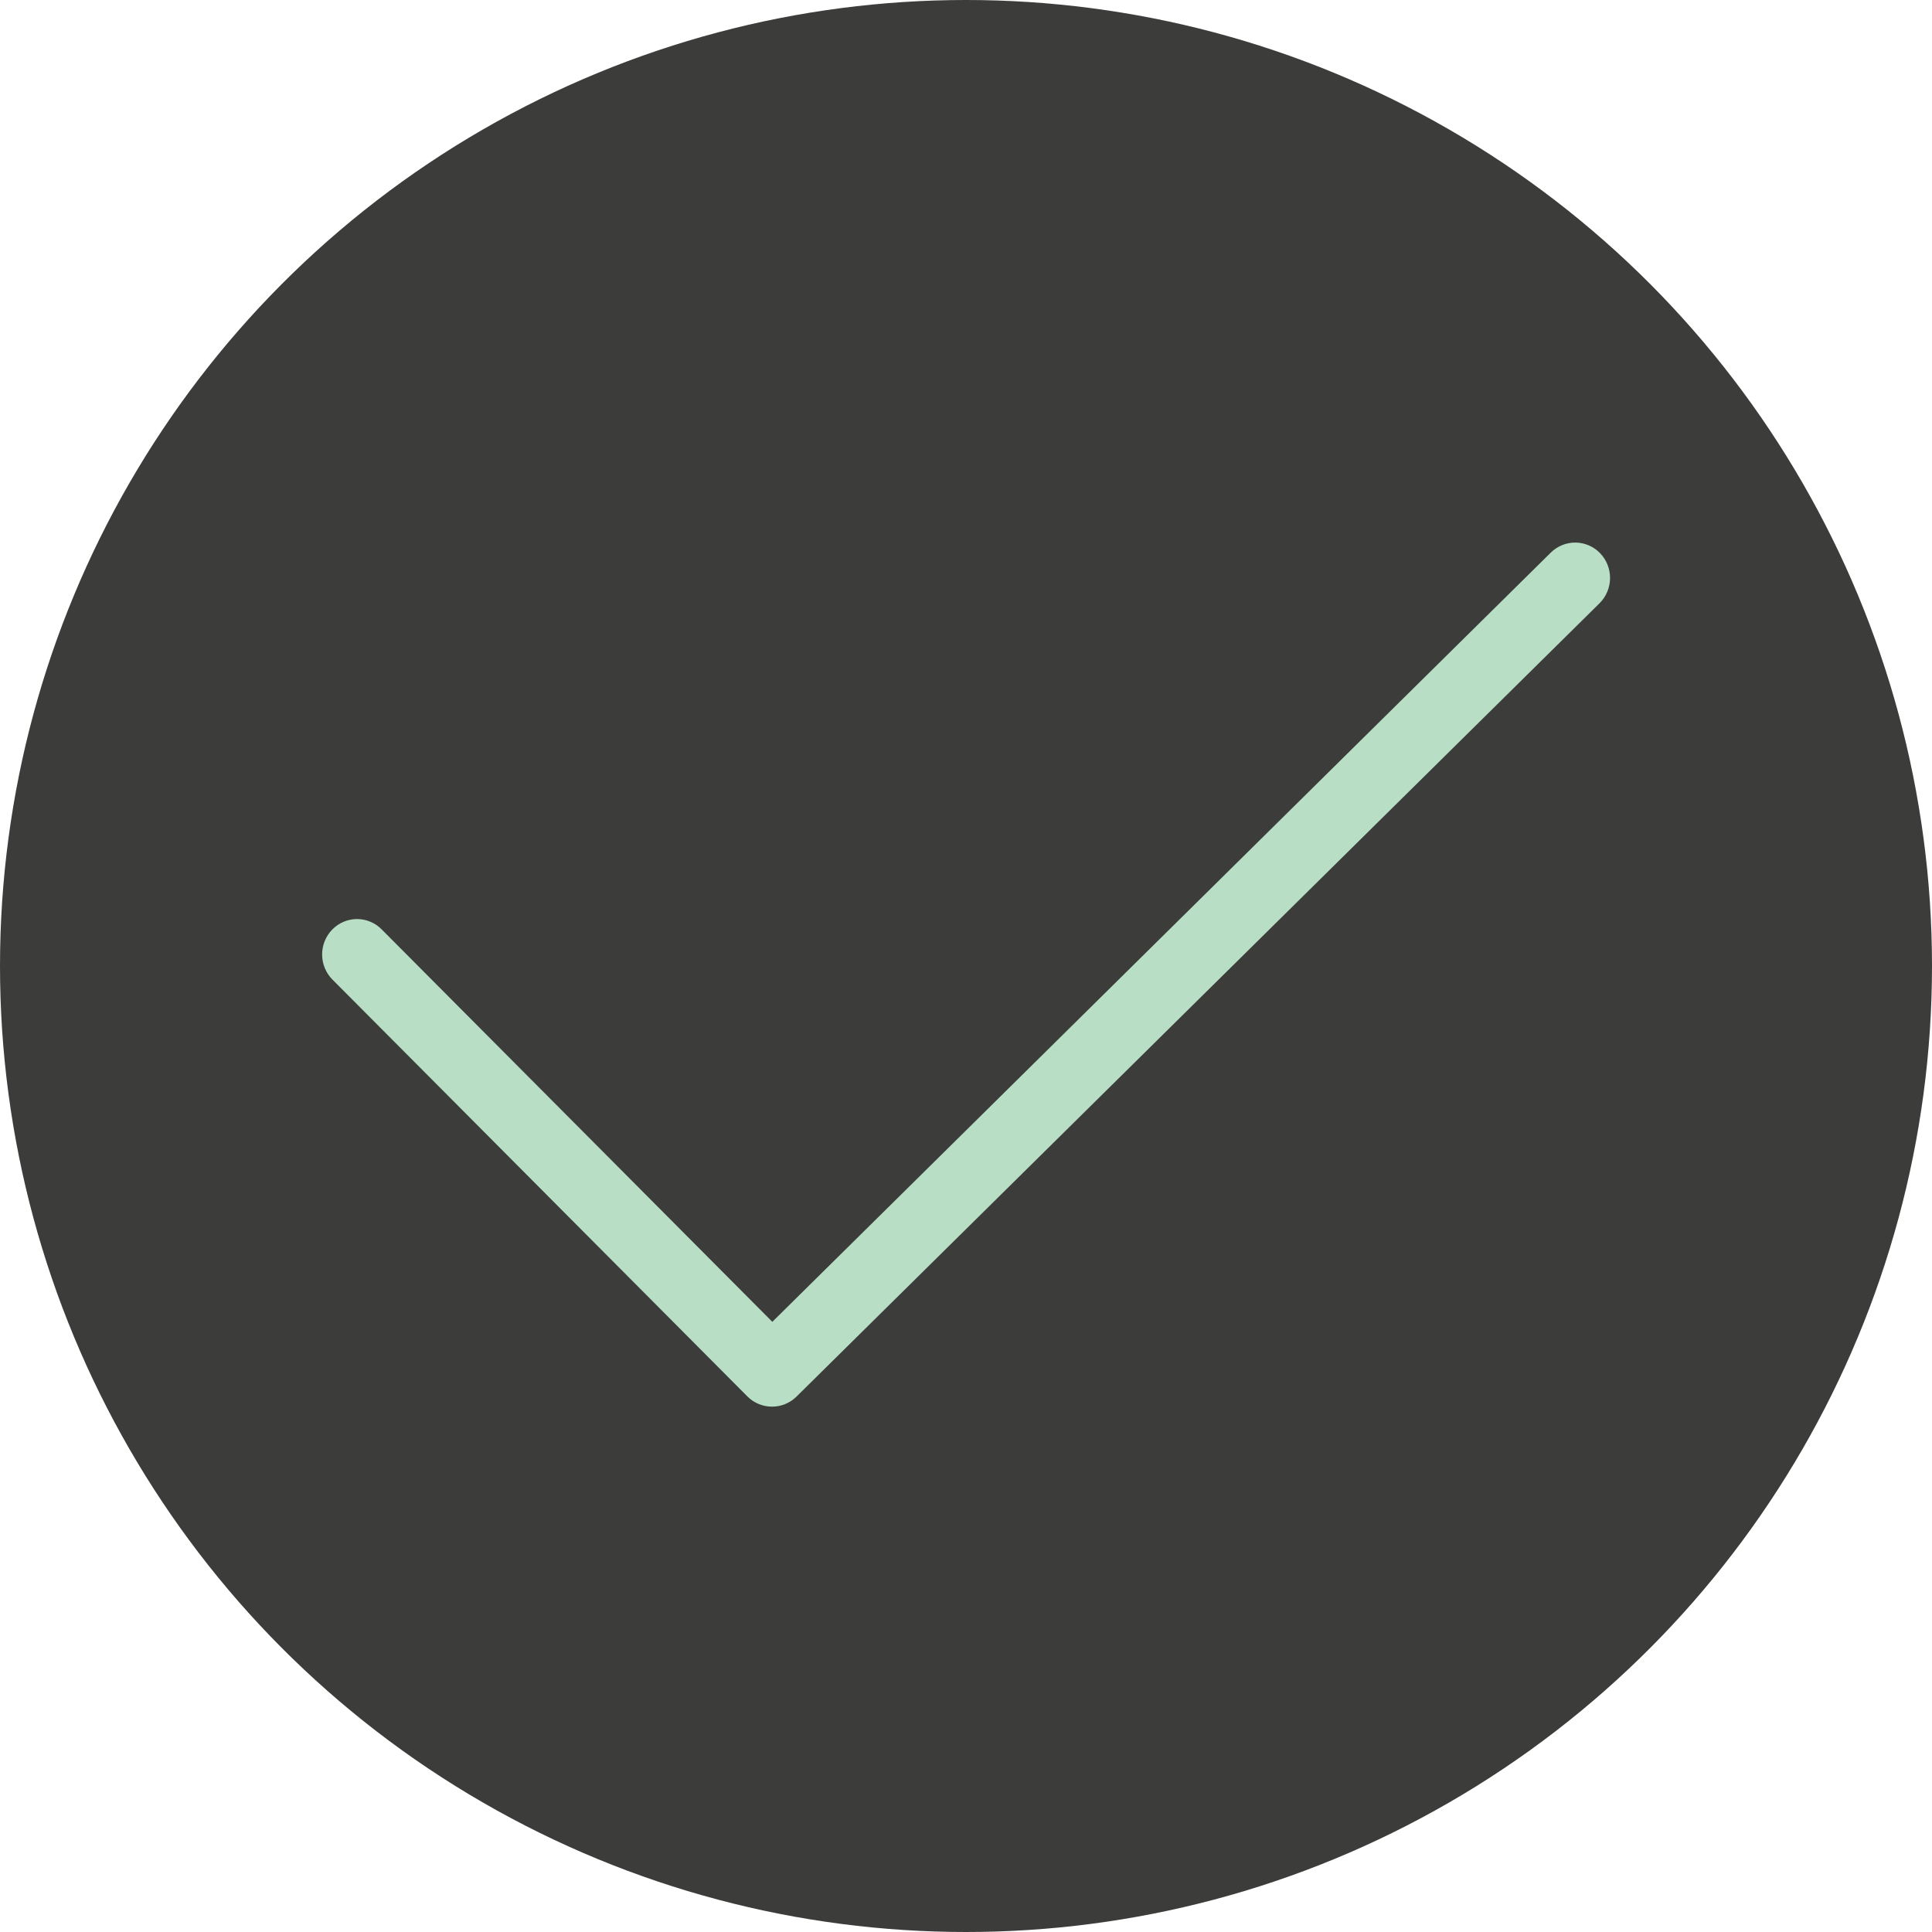
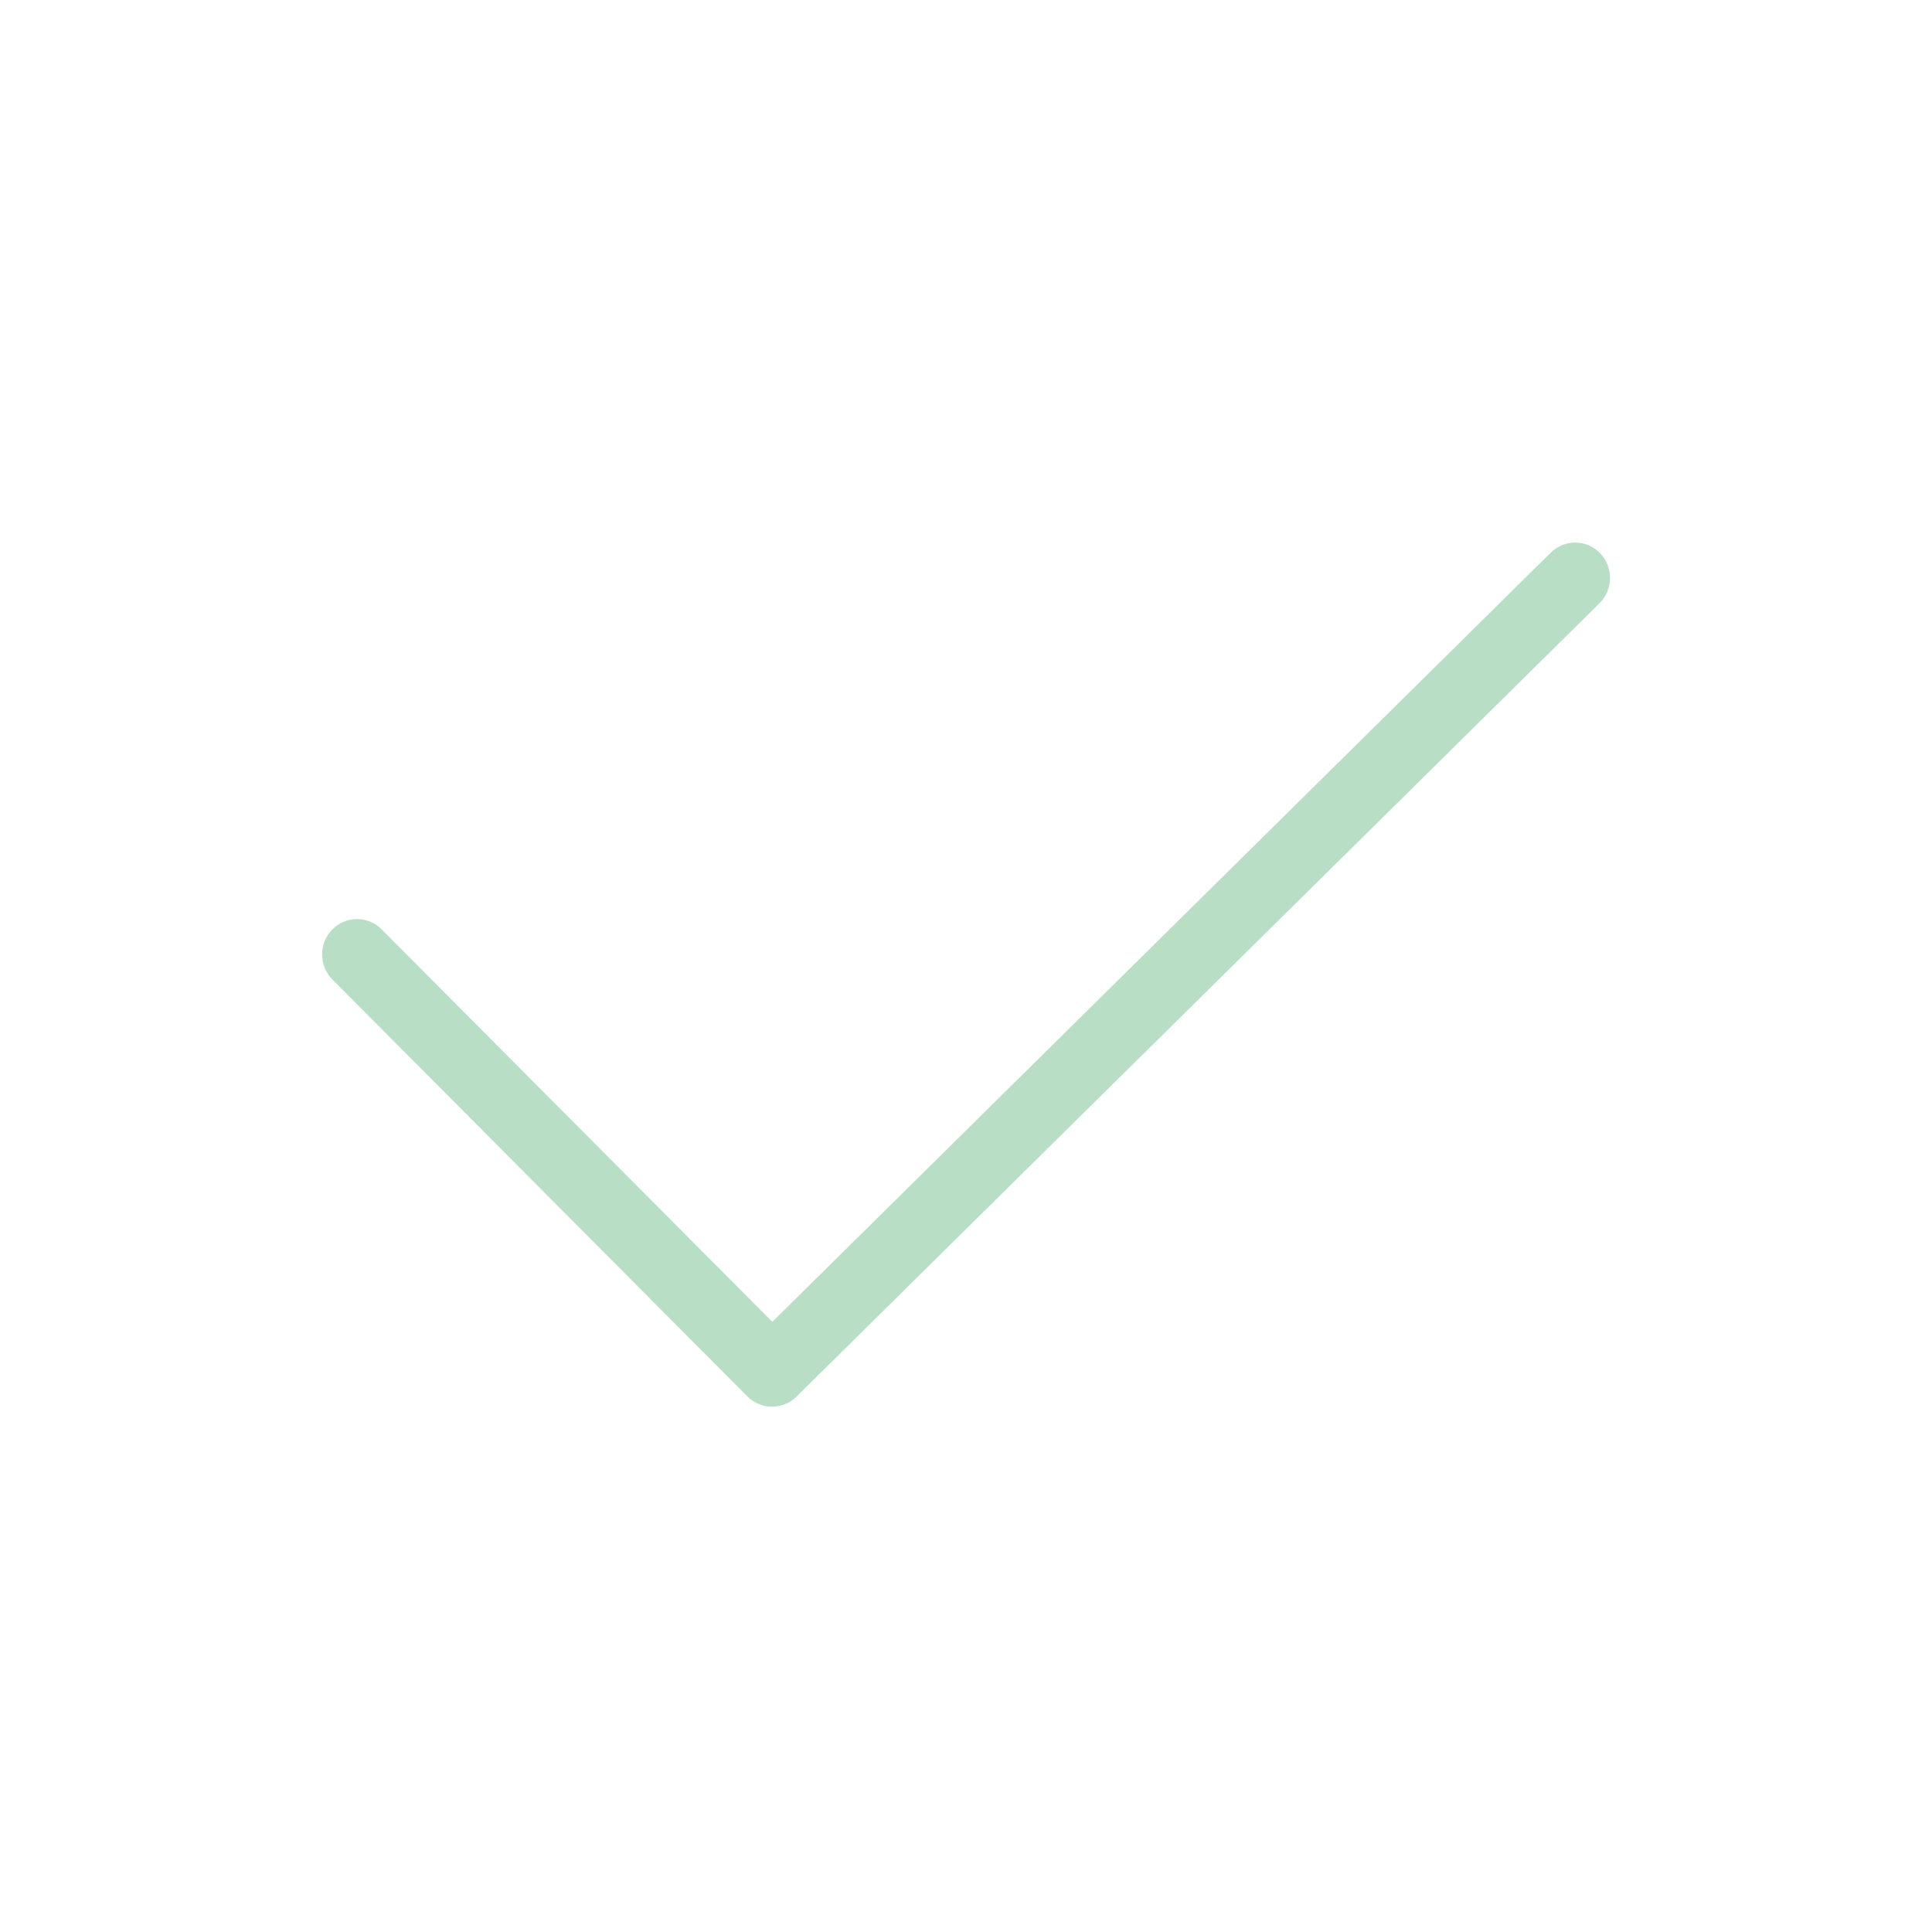
<svg xmlns="http://www.w3.org/2000/svg" width="114" height="114" viewBox="0 0 114 114" fill="none">
-   <circle cx="57" cy="57" r="57" fill="#3C3C3B" />
  <path d="M45.547 83C45.004 83.001 44.484 82.783 44.099 82.396L19.611 57.796C19.42 57.602 19.268 57.372 19.164 57.118C19.061 56.865 19.007 56.593 19.007 56.319C19.007 56.045 19.061 55.773 19.164 55.52C19.268 55.266 19.42 55.036 19.611 54.842C19.802 54.648 20.029 54.494 20.279 54.389C20.529 54.284 20.797 54.23 21.067 54.23C21.337 54.23 21.605 54.284 21.855 54.389C22.105 54.494 22.332 54.648 22.523 54.842L45.572 77.996L91.506 32.607C91.898 32.221 92.424 32.008 92.971 32.015C93.517 32.022 94.039 32.249 94.42 32.646C94.801 33.043 95.01 33.577 95.003 34.131C94.995 34.685 94.77 35.213 94.379 35.599L46.985 82.421C46.598 82.797 46.082 83.004 45.547 83Z" fill="#B8DFC6" />
</svg>